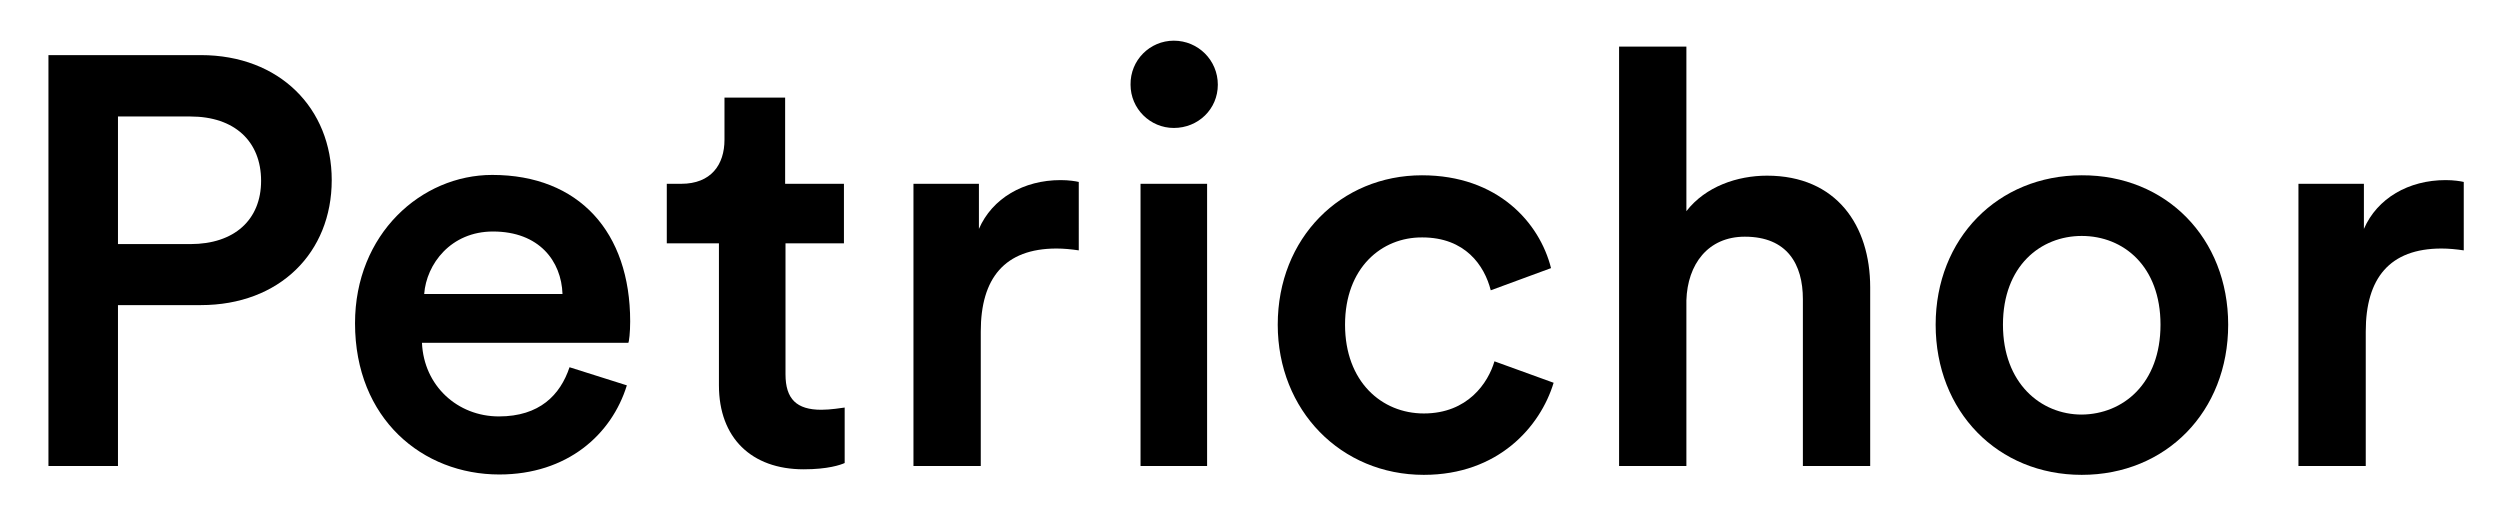
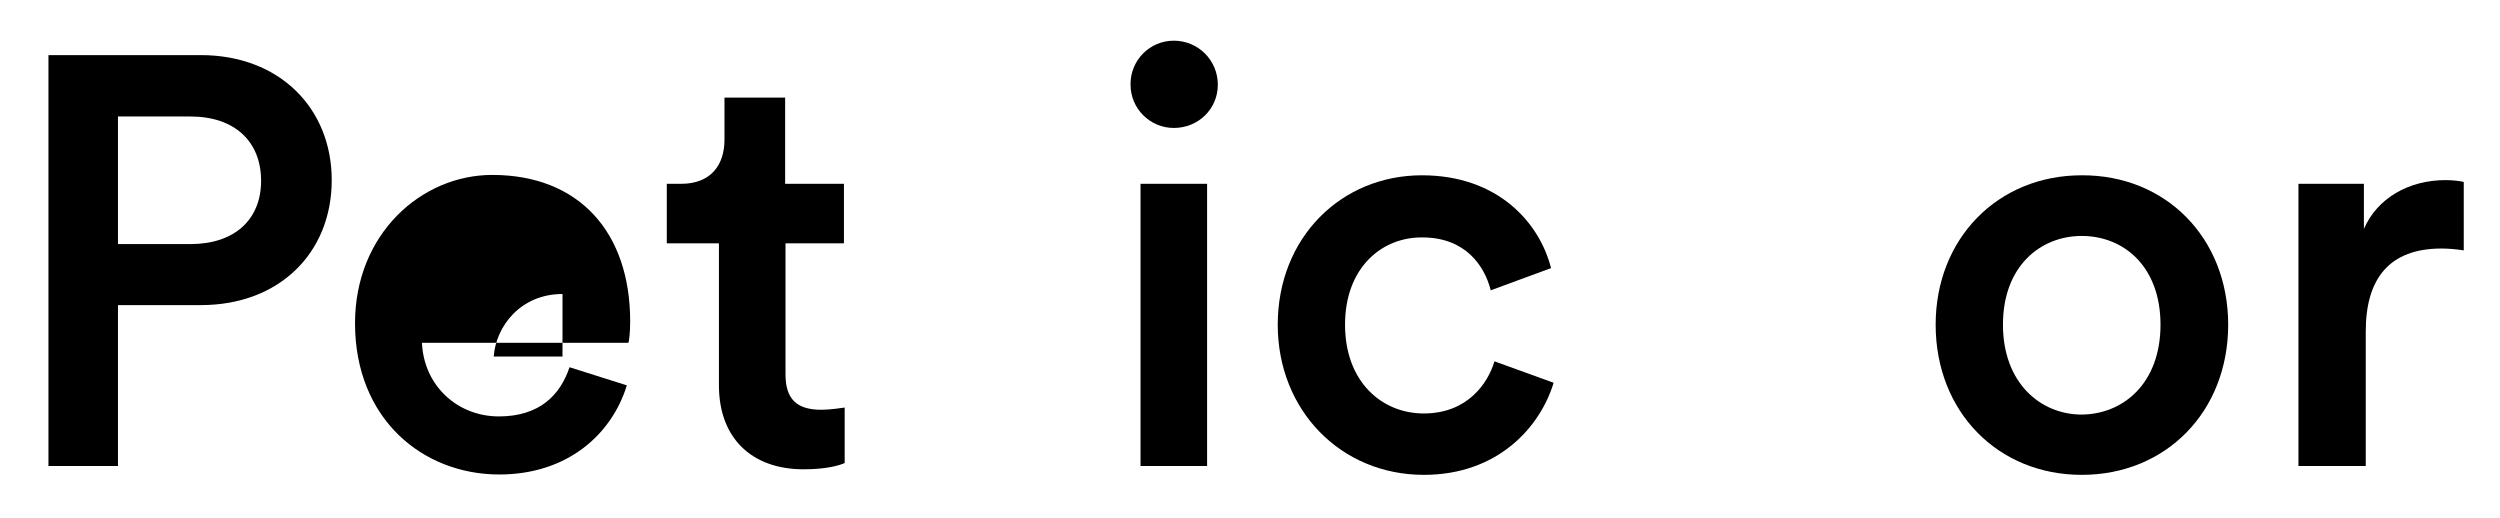
<svg xmlns="http://www.w3.org/2000/svg" version="1.1" id="petrichor-header-logo" x="0px" y="0px" viewBox="0 0 676 140" style="enable-background:new 0 0 676 140;" xml:space="preserve">
  <g>
    <path d="M31.9,82.6V126H13.1V14.9h41.2c21.3,0,35.4,14.4,35.4,33.8c0,19.6-14.1,33.8-35.4,33.8H31.9z M51.5,66   c11.9,0,19.1-6.6,19.1-17.1c0-10.7-7.2-17.4-19.1-17.4H31.9V66H51.5z" />
-     <path d="M169.5,104.2c-4.1,13.3-16.1,24.1-34.5,24.1c-20.7,0-39-15-39-40.9c0-24.1,17.9-40.1,37.1-40.1c23.5,0,37.3,15.5,37.3,39.6   c0,3-0.3,5.5-0.5,5.8h-55.8c0.5,11.6,9.6,19.9,20.8,19.9c11,0,16.6-5.8,19.1-13.3L169.5,104.2z M152.1,79.5   c-0.3-8.9-6.3-16.9-18.8-16.9c-11.4,0-18,8.8-18.6,16.9H152.1z" />
+     <path d="M169.5,104.2c-4.1,13.3-16.1,24.1-34.5,24.1c-20.7,0-39-15-39-40.9c0-24.1,17.9-40.1,37.1-40.1c23.5,0,37.3,15.5,37.3,39.6   c0,3-0.3,5.5-0.5,5.8h-55.8c0.5,11.6,9.6,19.9,20.8,19.9c11,0,16.6-5.8,19.1-13.3L169.5,104.2z M152.1,79.5   c-11.4,0-18,8.8-18.6,16.9H152.1z" />
    <path d="M212.4,49.7h15.8v16.1h-15.8v35.4c0,6.7,3,9.6,9.7,9.6c2.5,0,5.5-0.5,6.3-0.6v15c-1.1,0.5-4.5,1.7-11.1,1.7   c-14.1,0-22.9-8.5-22.9-22.7V65.8h-14.1V49.7h3.9c8.1,0,11.7-5.2,11.7-11.9V26.4h16.4V49.7z" />
-     <path d="M291.7,67.7c-2-0.3-4.1-0.5-6-0.5c-14.1,0-20.5,8.1-20.5,22.4V126H247V49.7h17.7v12.2c3.6-8.3,12.1-13.2,22.1-13.2   c2.2,0,4.1,0.3,4.9,0.5V67.7z" />
    <path d="M317.4,11c6.6,0,11.9,5.3,11.9,11.9c0,6.6-5.3,11.7-11.9,11.7c-6.4,0-11.7-5.2-11.7-11.7C305.6,16.3,310.9,11,317.4,11z    M308.4,126V49.7h18V126H308.4z" />
    <path d="M363.7,87.8c0,15.4,9.9,24,21.3,24c11.9,0,17.4-8.3,19.1-14.1l16,5.8c-3.6,11.9-15,24.9-35.1,24.9   c-22.4,0-39.5-17.4-39.5-40.6c0-23.5,17.1-40.4,39-40.4c20.5,0,31.8,12.8,34.9,25.1l-16.3,6c-1.7-6.7-6.9-14.3-18.5-14.3   C373.6,64.1,363.7,72.4,363.7,87.8z" />
-     <path d="M456,126h-18.2V12.6H456v44.5c5.2-6.7,13.8-9.6,21.8-9.6c18.8,0,27.9,13.5,27.9,30.2V126h-18.2V80.9   c0-9.4-4.2-16.9-15.7-16.9c-10,0-15.5,7.5-15.8,17.2V126z" />
    <path d="M602.5,87.8c0,23.5-16.8,40.6-39.6,40.6c-22.7,0-39.5-17.1-39.5-40.6c0-23.3,16.8-40.4,39.5-40.4   C585.7,47.3,602.5,64.4,602.5,87.8z M584.2,87.8c0-15.8-10-24-21.3-24c-11.1,0-21.3,8.1-21.3,24c0,15.8,10.2,24.3,21.3,24.3   C574.1,112,584.2,103.7,584.2,87.8z" />
    <path d="M666.2,67.7c-2-0.3-4.1-0.5-6-0.5c-14.1,0-20.5,8.1-20.5,22.4V126h-18.2V49.7h17.7v12.2c3.6-8.3,12.1-13.2,22.1-13.2   c2.2,0,4.1,0.3,4.9,0.5V67.7z" />
  </g>
</svg>